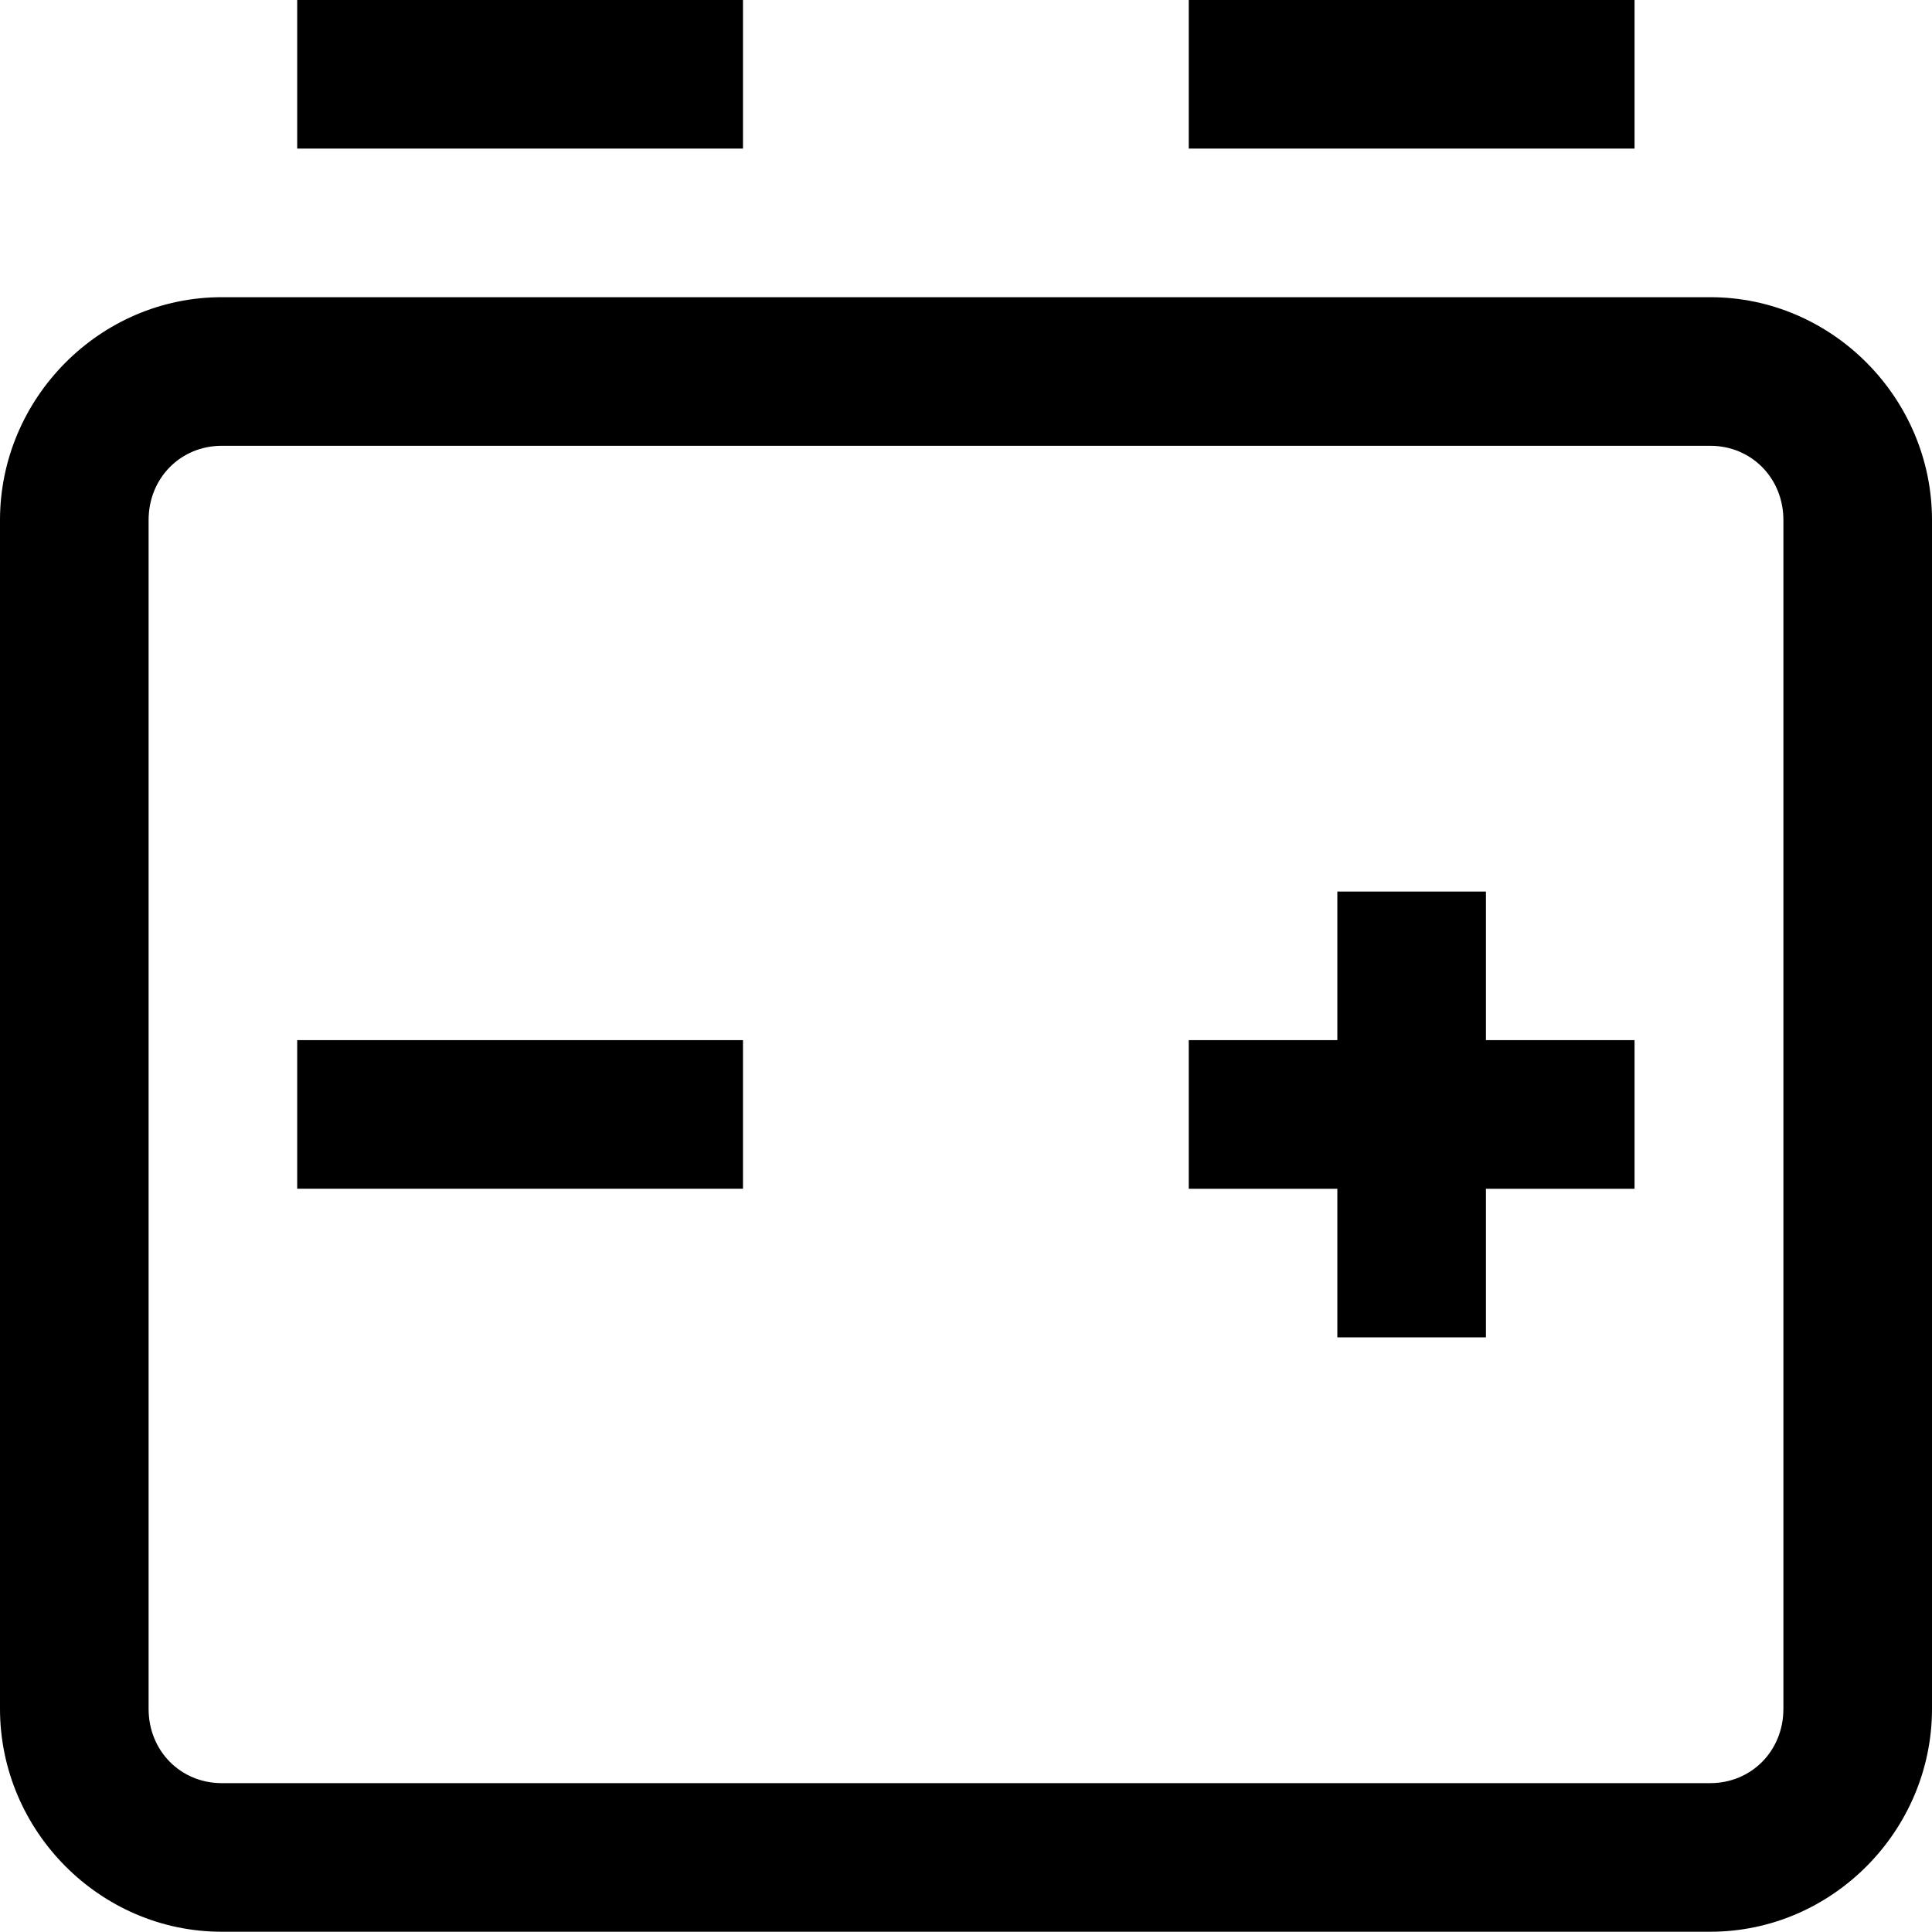
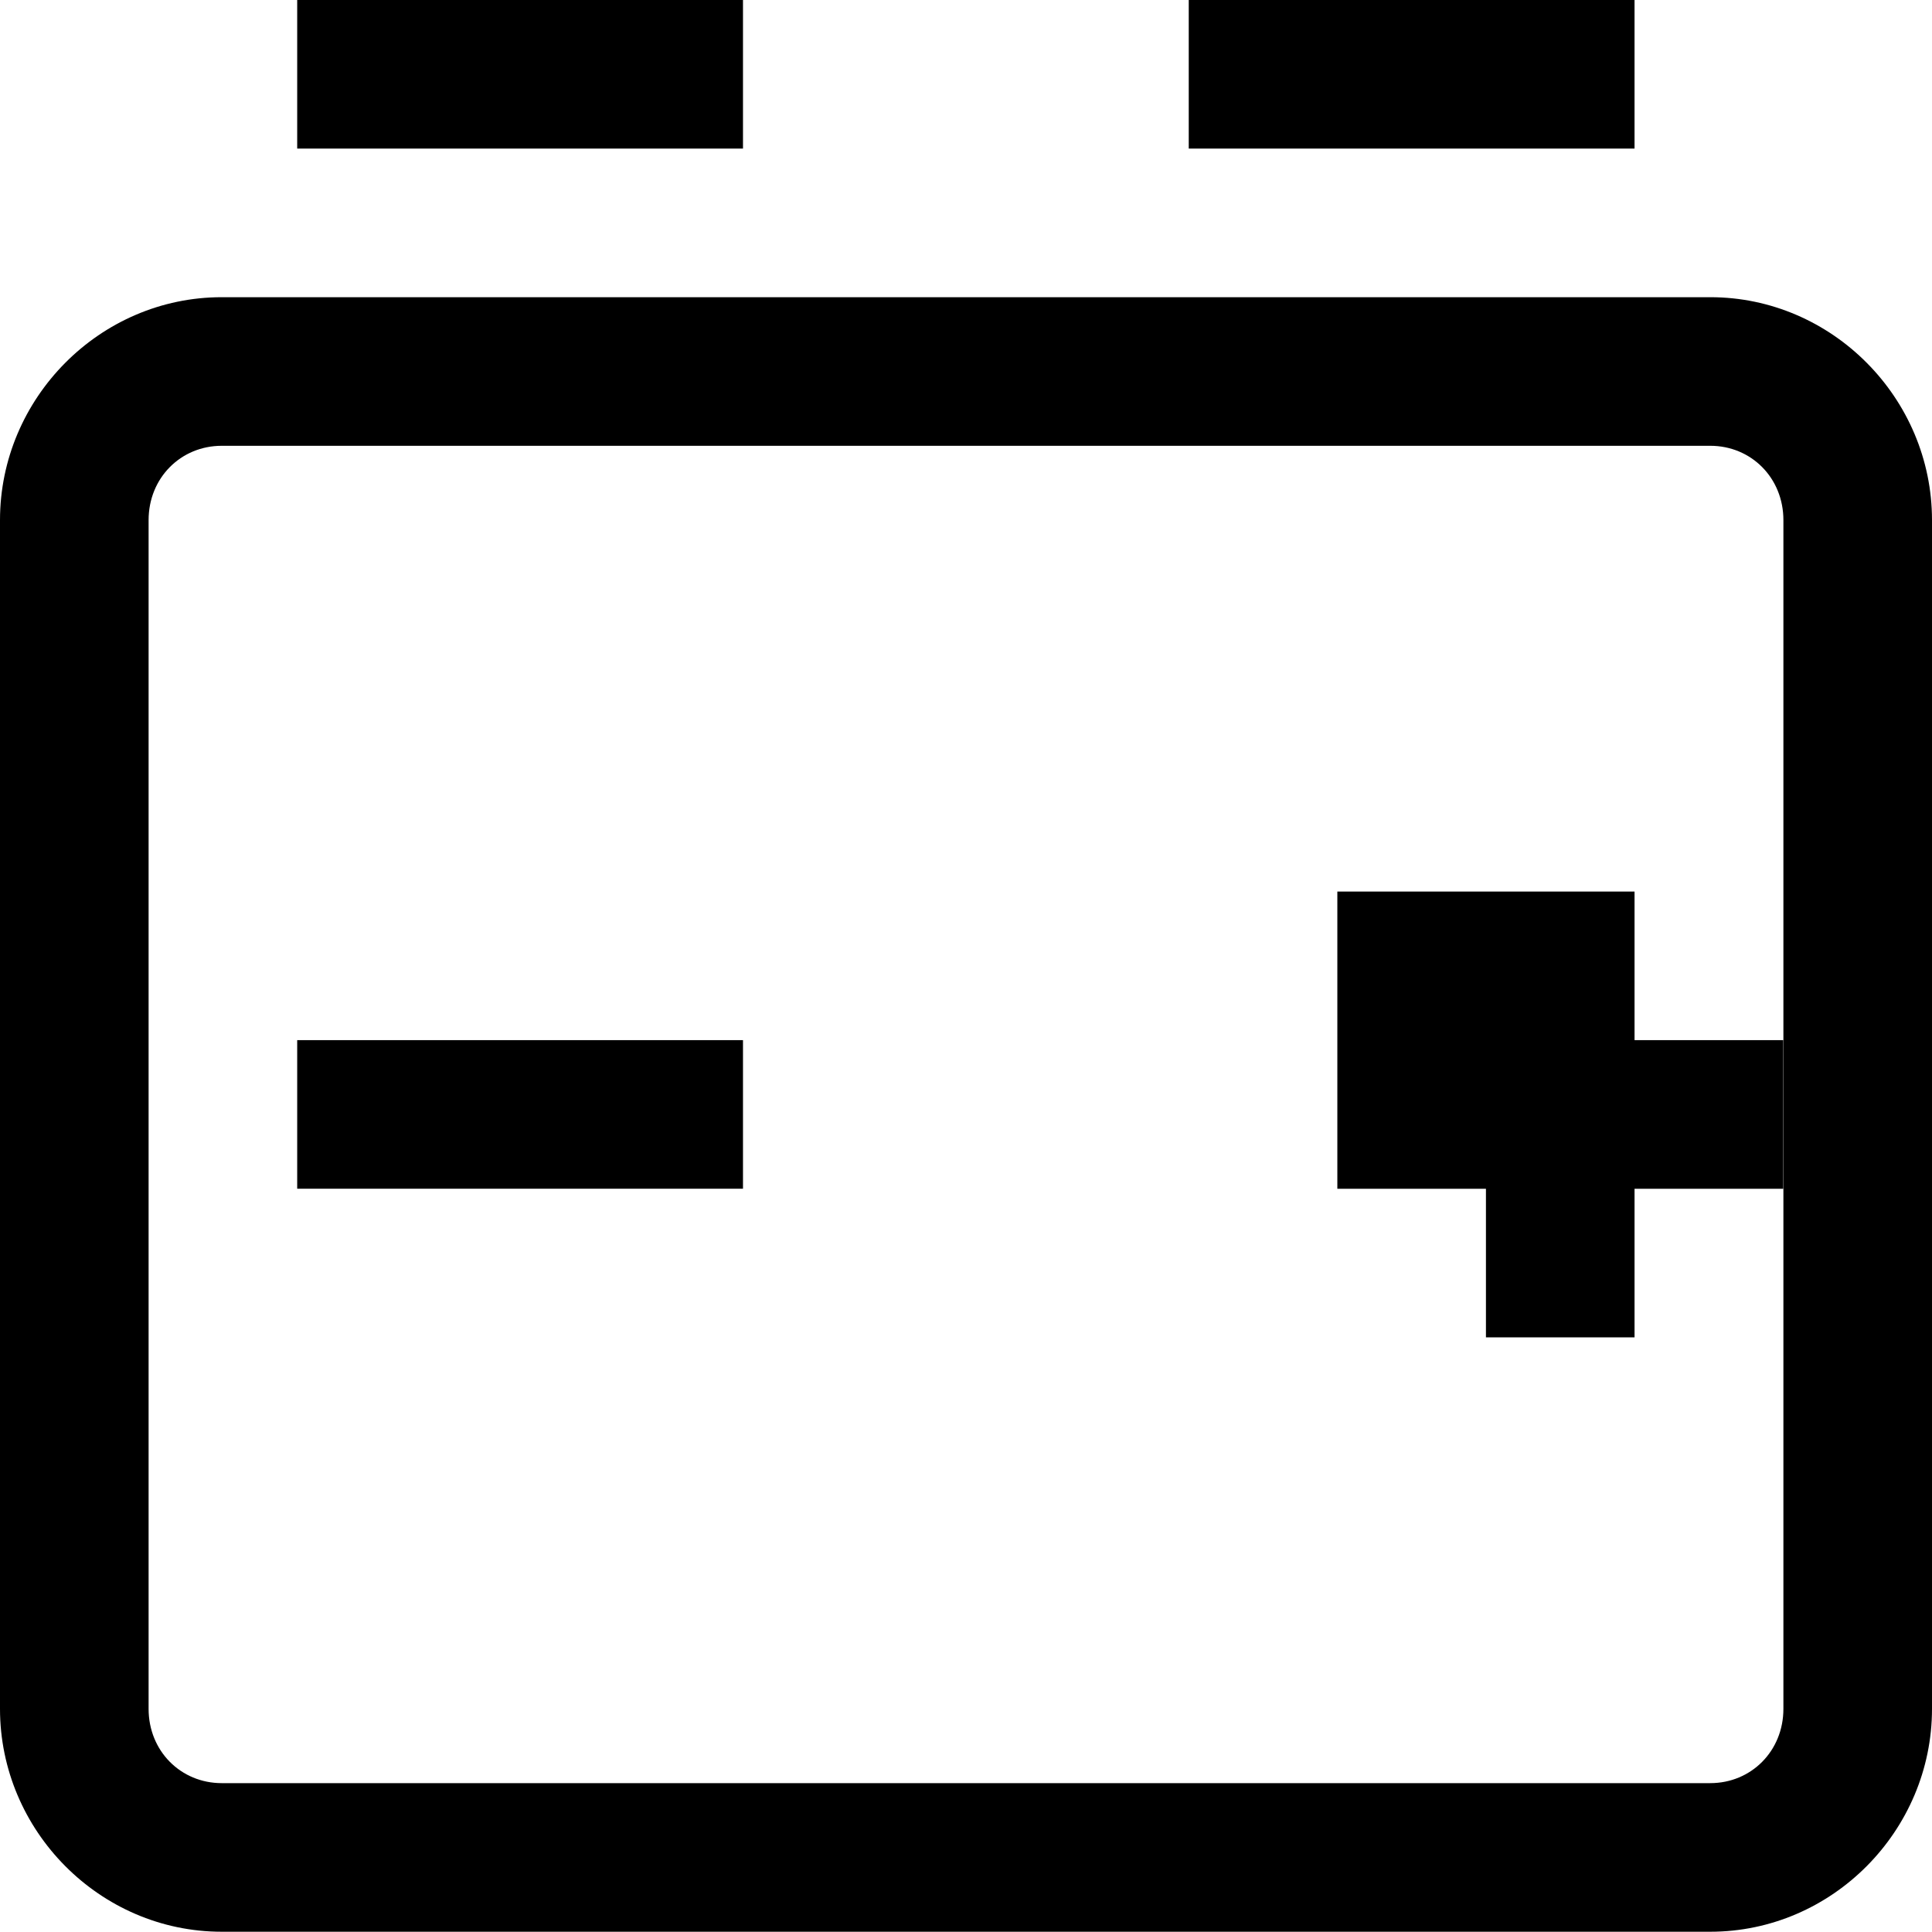
<svg xmlns="http://www.w3.org/2000/svg" id="Layer_1" data-name="Layer 1" viewBox="0 0 512 511.92">
-   <path d="M78.76,0v39.38h118.14V0h-118.14ZM315.03,0v39.38h118.14V0h-118.14ZM58.76,78.76C26.45,78.76,0,105.53,0,137.83v315.03c0,32.3,26.45,59.07,58.76,59.07h394.48c32.31,0,58.76-26.77,58.76-59.07V137.83c0-32.3-26.45-59.07-58.76-59.07H58.76ZM58.76,118.14h394.48c10.85,0,19.38,8.51,19.38,19.69v315.03c0,11.18-8.53,19.69-19.38,19.69H58.76c-10.85,0-19.38-8.51-19.38-19.69V137.83c0-11.18,8.53-19.69,19.38-19.69ZM354.41,236.27v39.38h-39.38v39.38h39.38v39.38h39.38v-39.38h39.38v-39.38h-39.38v-39.38h-39.38ZM78.76,275.65v39.38h118.14v-39.38h-118.14Z" />
+   <path d="M78.76,0v39.38h118.14V0h-118.14ZM315.03,0v39.38h118.14V0h-118.14ZM58.76,78.76C26.45,78.76,0,105.53,0,137.83v315.03c0,32.3,26.45,59.07,58.76,59.07h394.48c32.31,0,58.76-26.77,58.76-59.07V137.83c0-32.3-26.45-59.07-58.76-59.07H58.76ZM58.76,118.14h394.48c10.85,0,19.38,8.51,19.38,19.69v315.03c0,11.18-8.53,19.69-19.38,19.69H58.76c-10.85,0-19.38-8.51-19.38-19.69V137.83c0-11.18,8.53-19.69,19.38-19.69ZM354.41,236.27v39.38v39.38h39.38v39.38h39.38v-39.38h39.38v-39.38h-39.38v-39.38h-39.38ZM78.76,275.65v39.38h118.14v-39.38h-118.14Z" />
</svg>